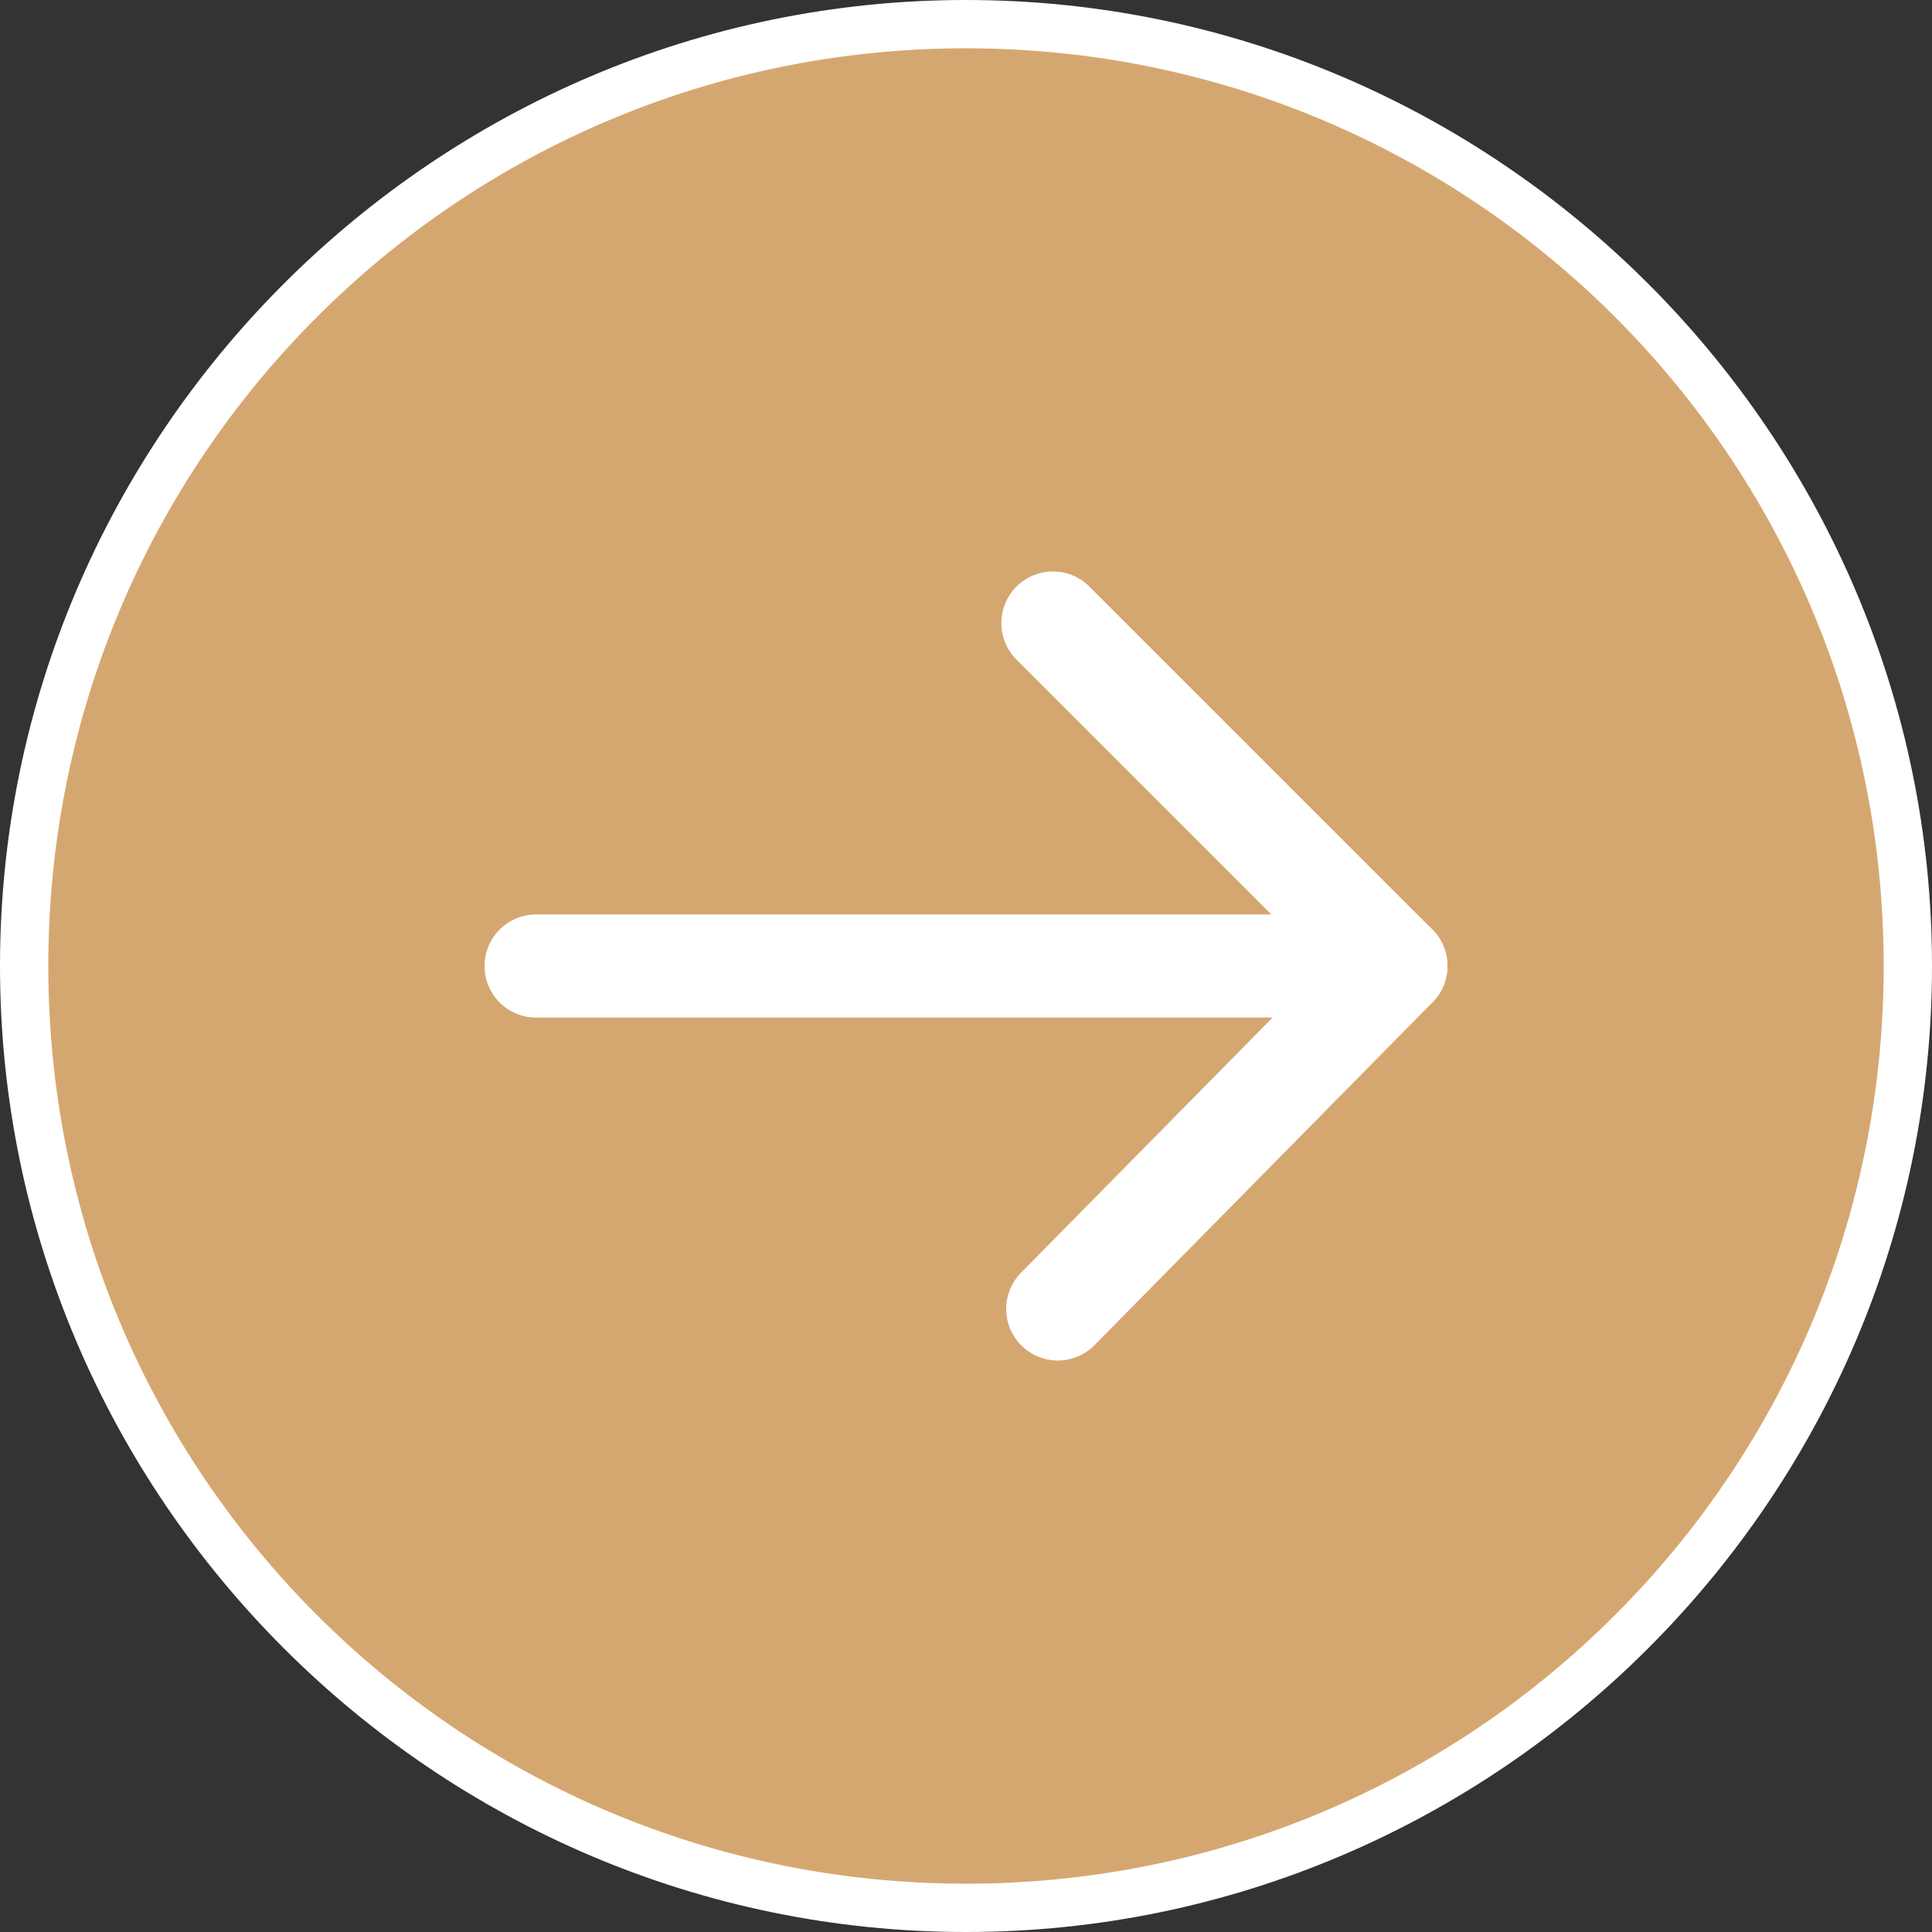
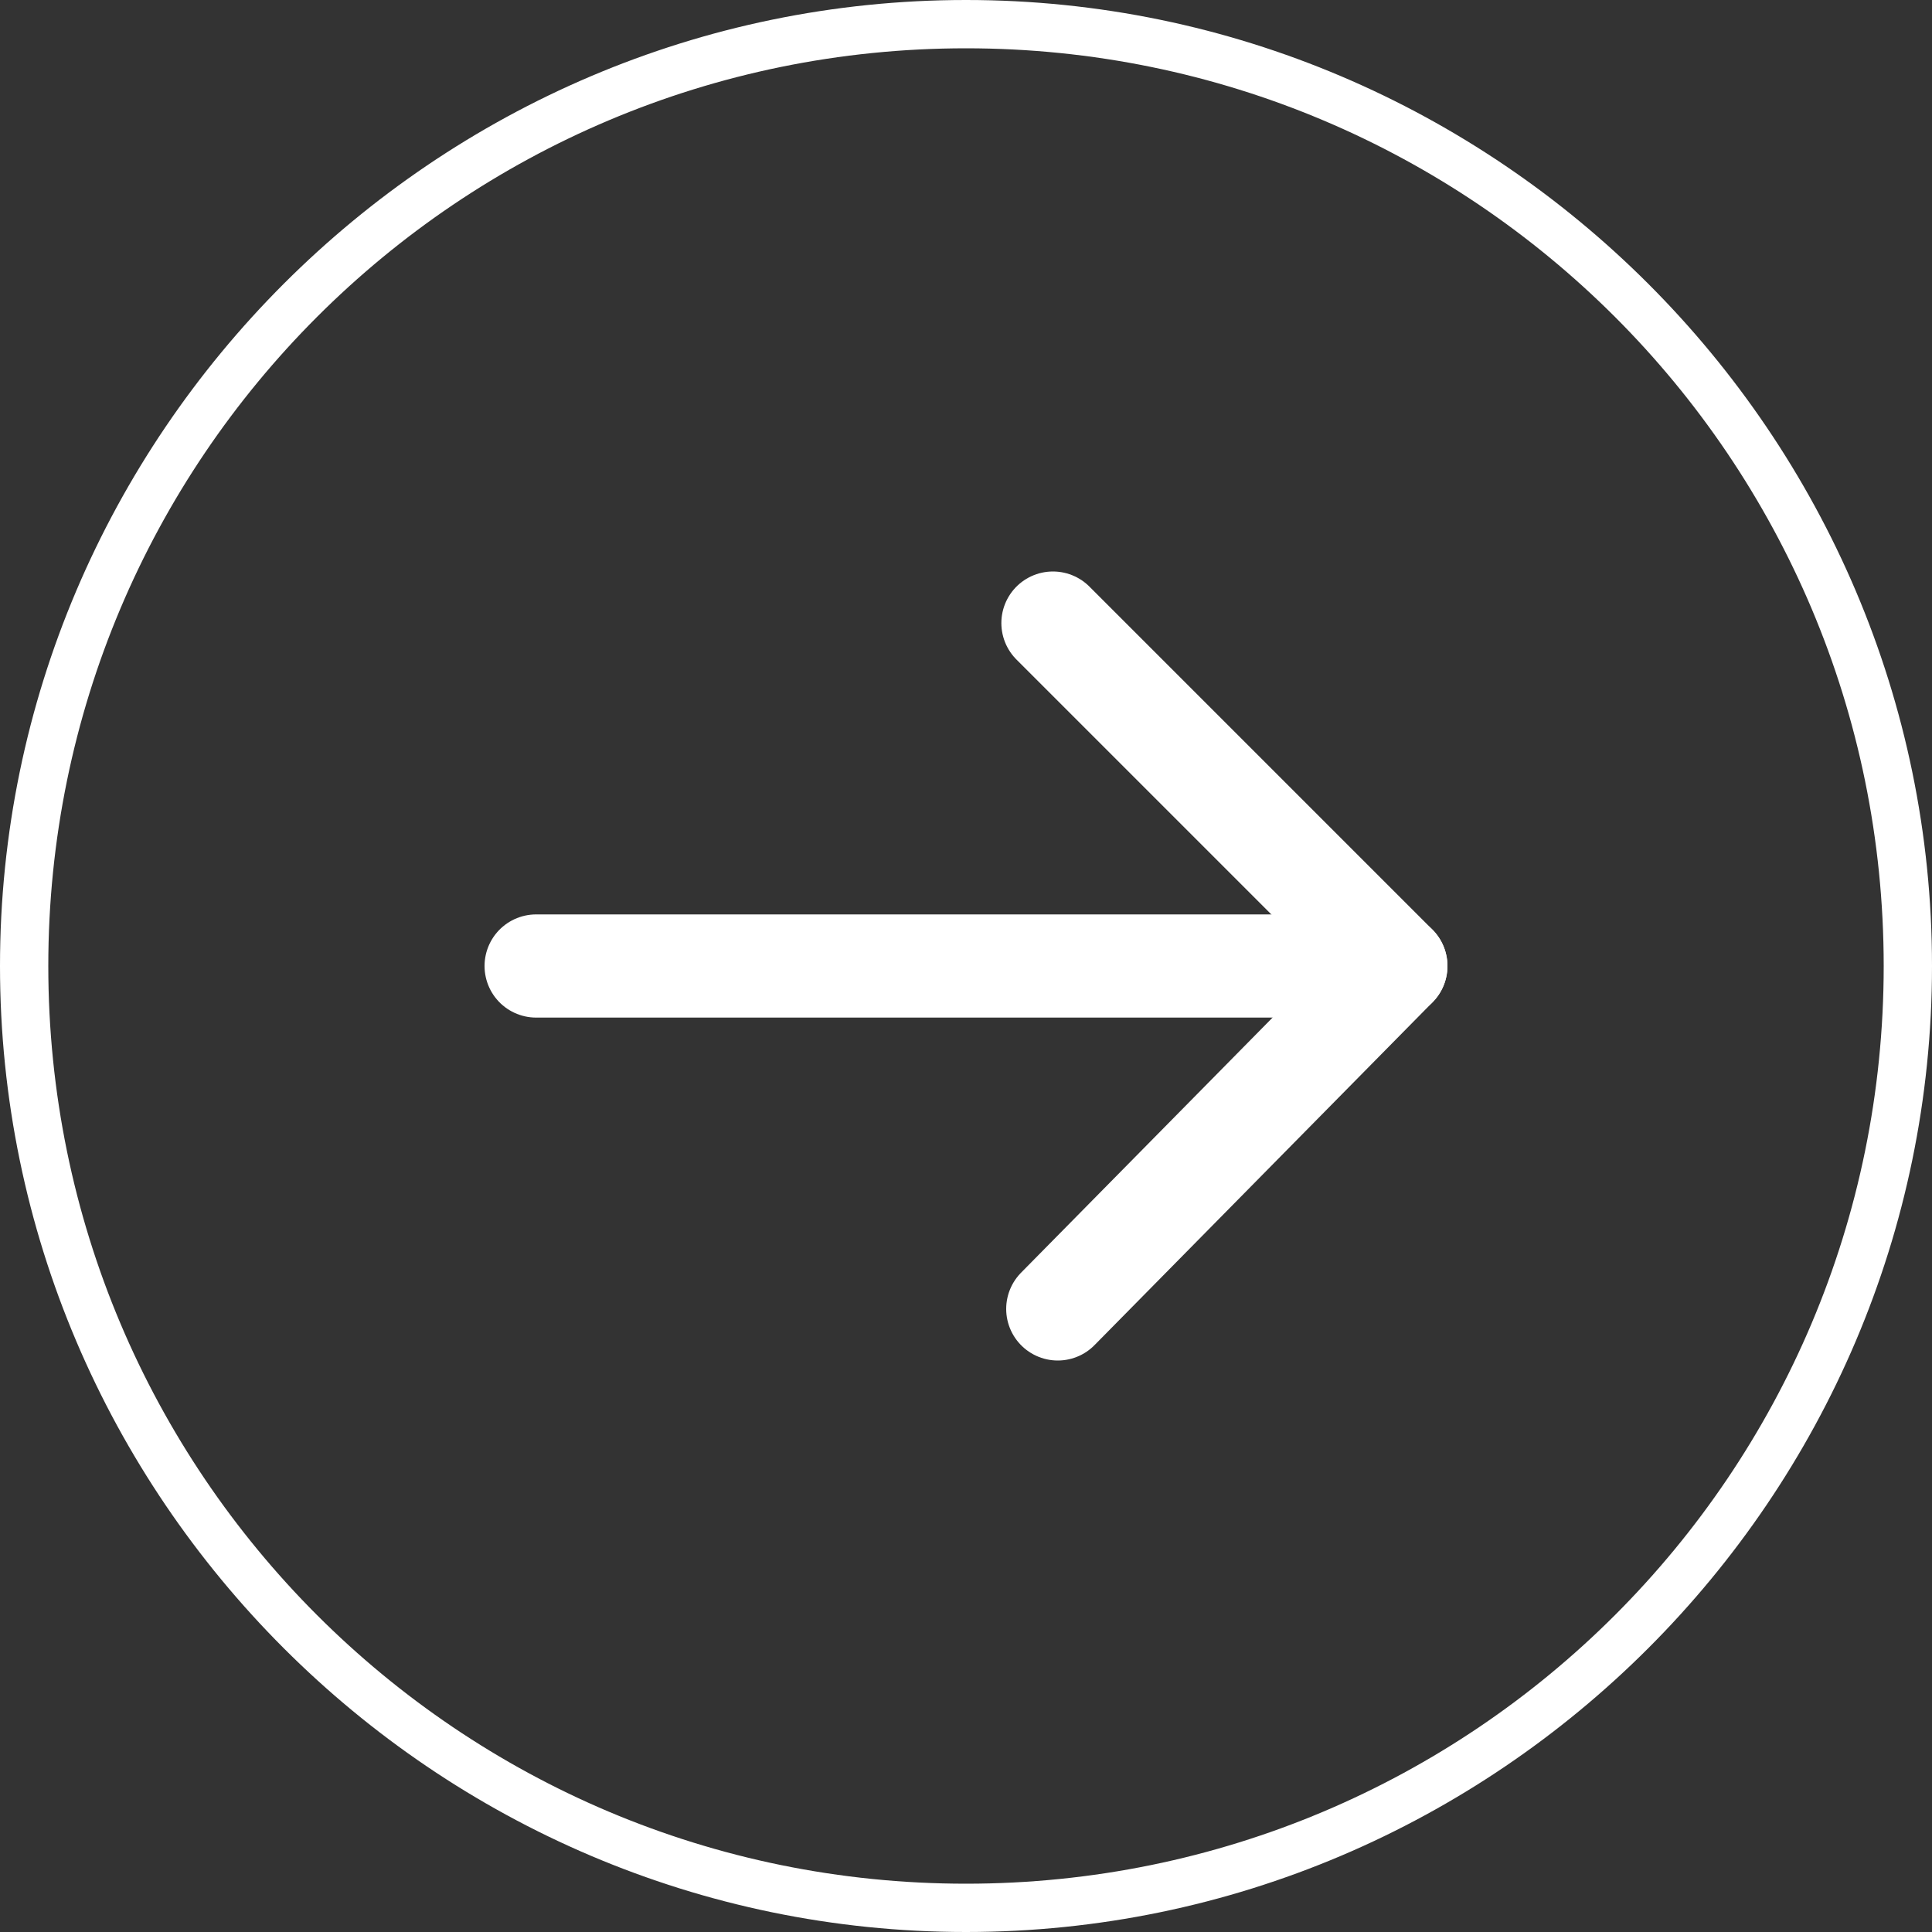
<svg xmlns="http://www.w3.org/2000/svg" viewBox="0 0 40 40">
  <rect x="0" y="0" width="40" height="40" fill="#333333" stroke="none" />
  <style type="text/css">
	.st0{fill:#d5a770;}
	.st1{fill:#fff;}
	.st2{fill:none;stroke:#fff;stroke-width:2.136;stroke-linecap:round;stroke-linejoin:round;}
</style>
  <g>
-     <circle class="st0" cx="20" cy="20" r="19.5" />
    <path class="st1" d="M20,1c10.5,0,19,8.5,19,19s-8.5,19-19,19S1,30.5,1,20S9.5,1,20,1 M20,0C9,0,0,9,0,20s9,20,20,20s20-9,20-20   S31,0,20,0L20,0z" />
  </g>
  <g>
    <polyline class="st2" points="21.8,12.9 28.9,20 21.9,27.1  " />
    <line class="st2" x1="28.9" y1="20" x2="11.1" y2="20" />
  </g>
</svg>